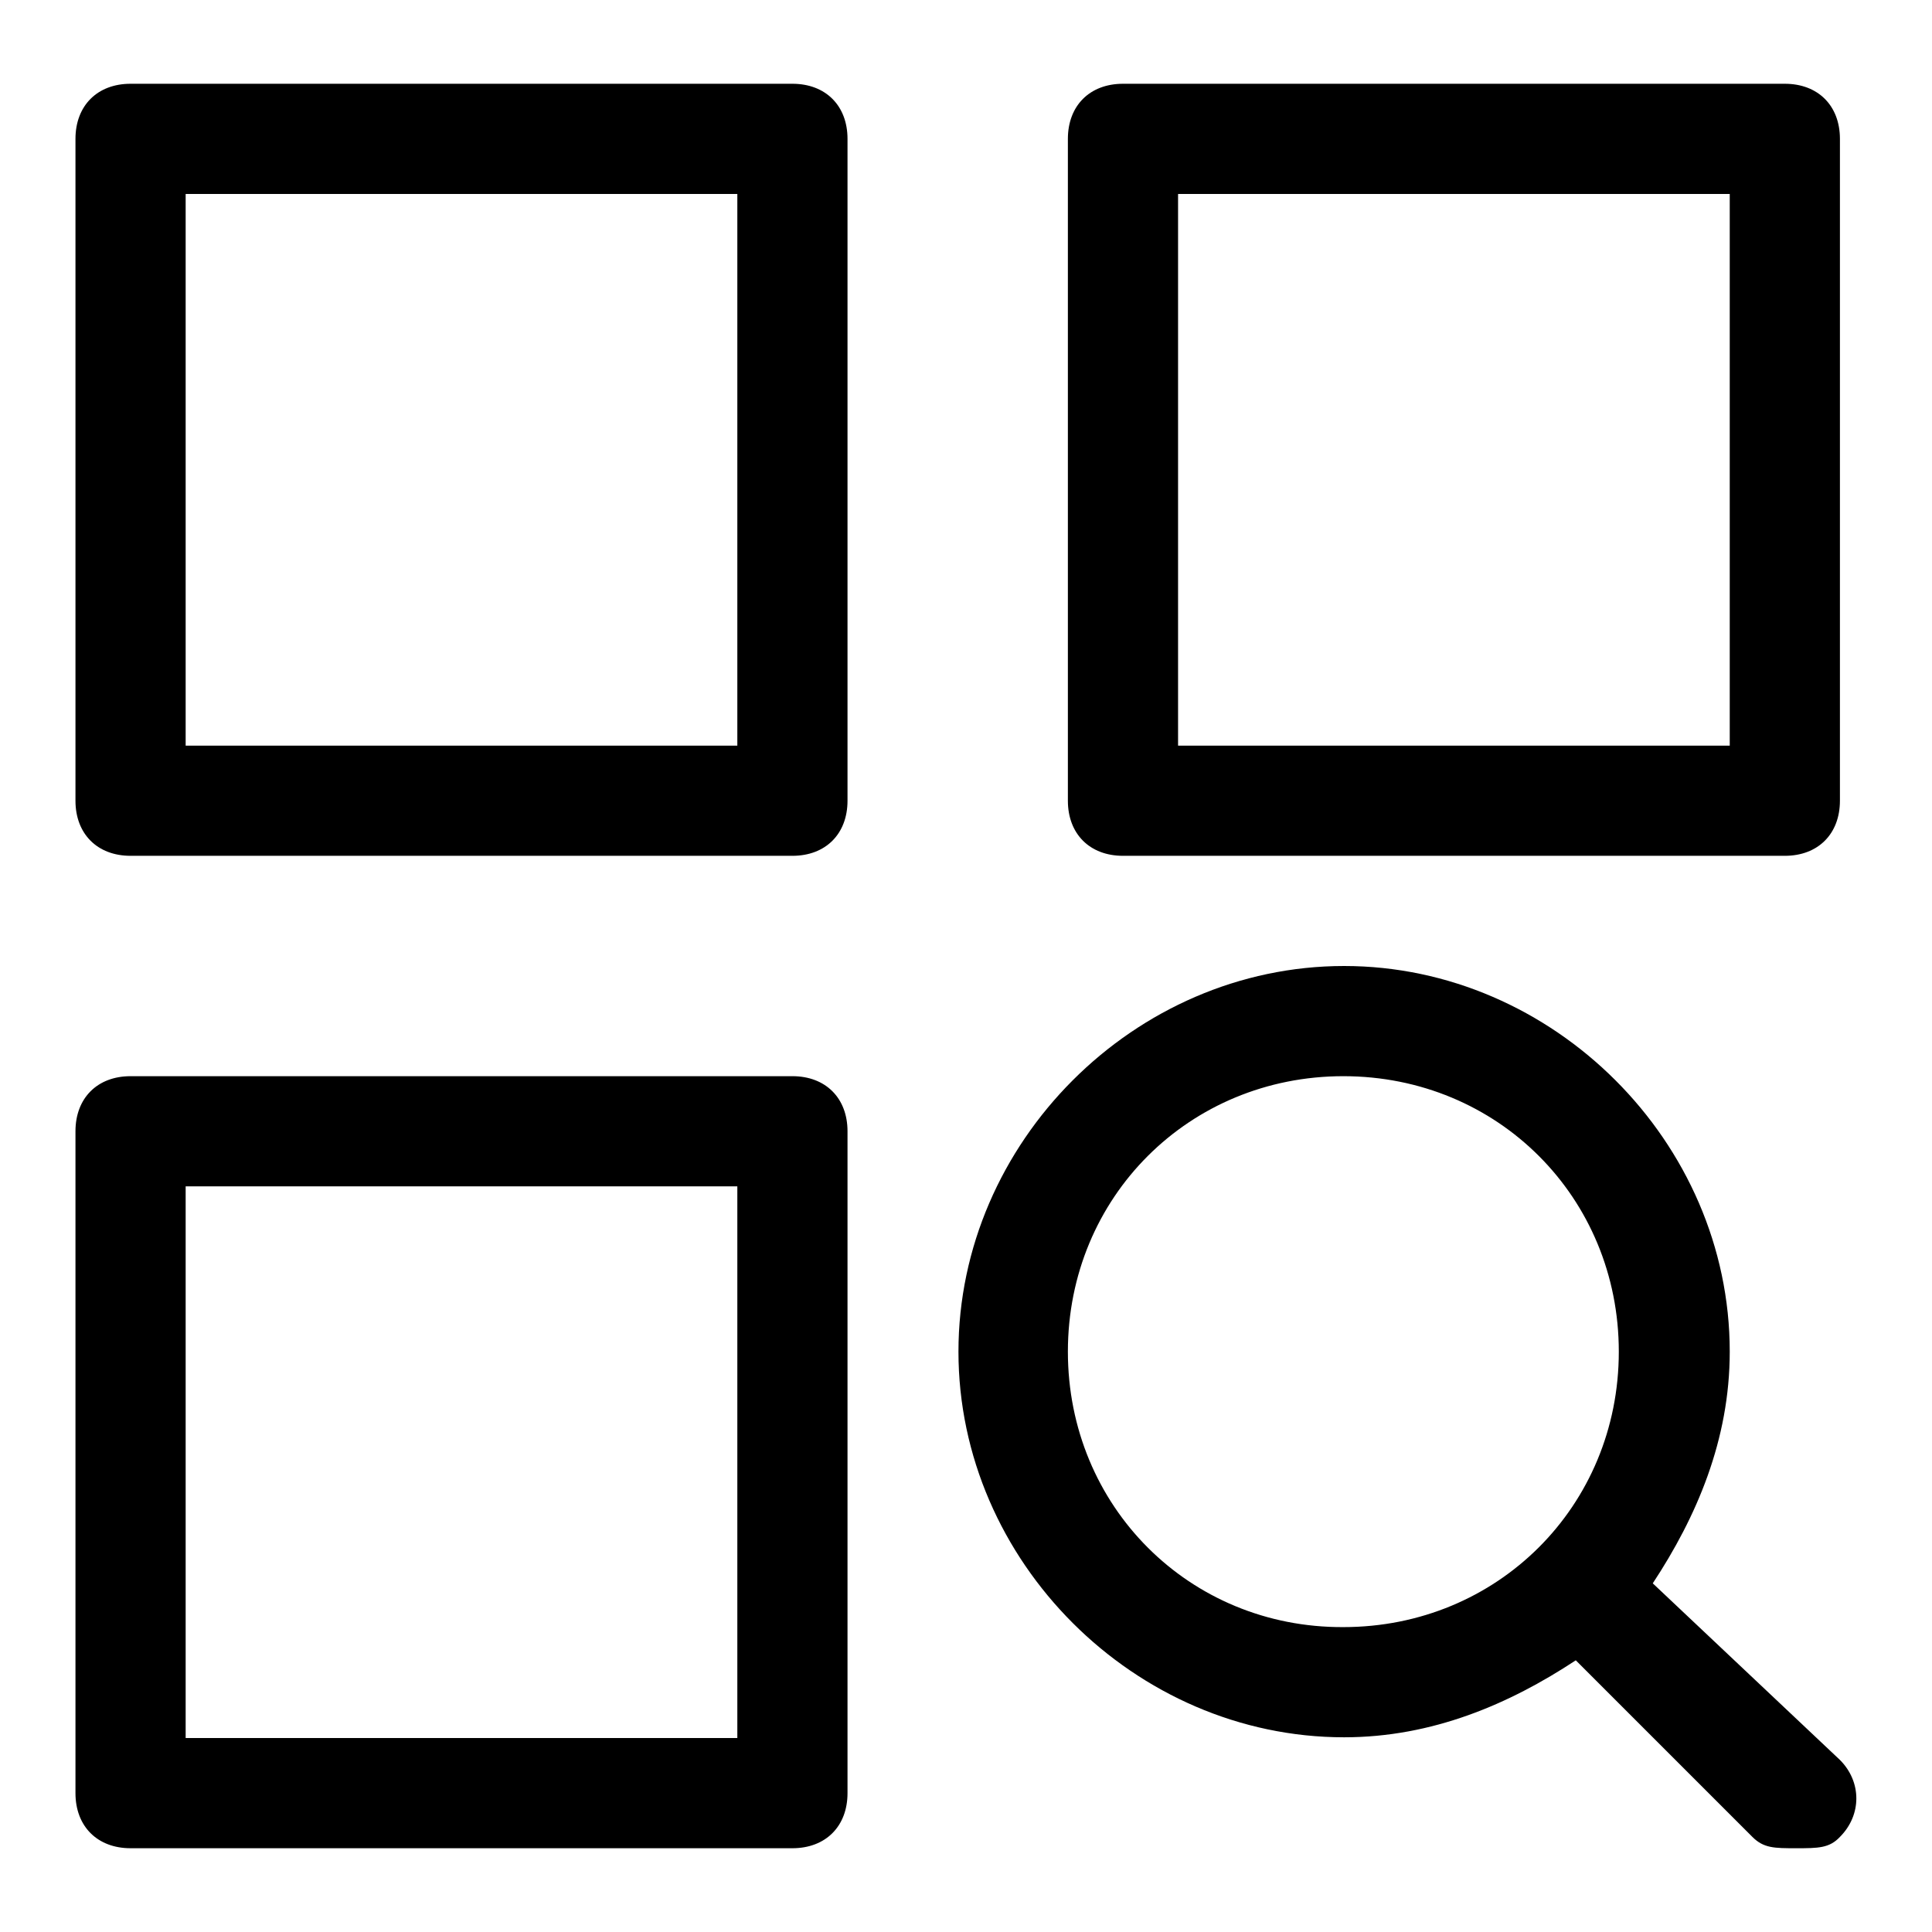
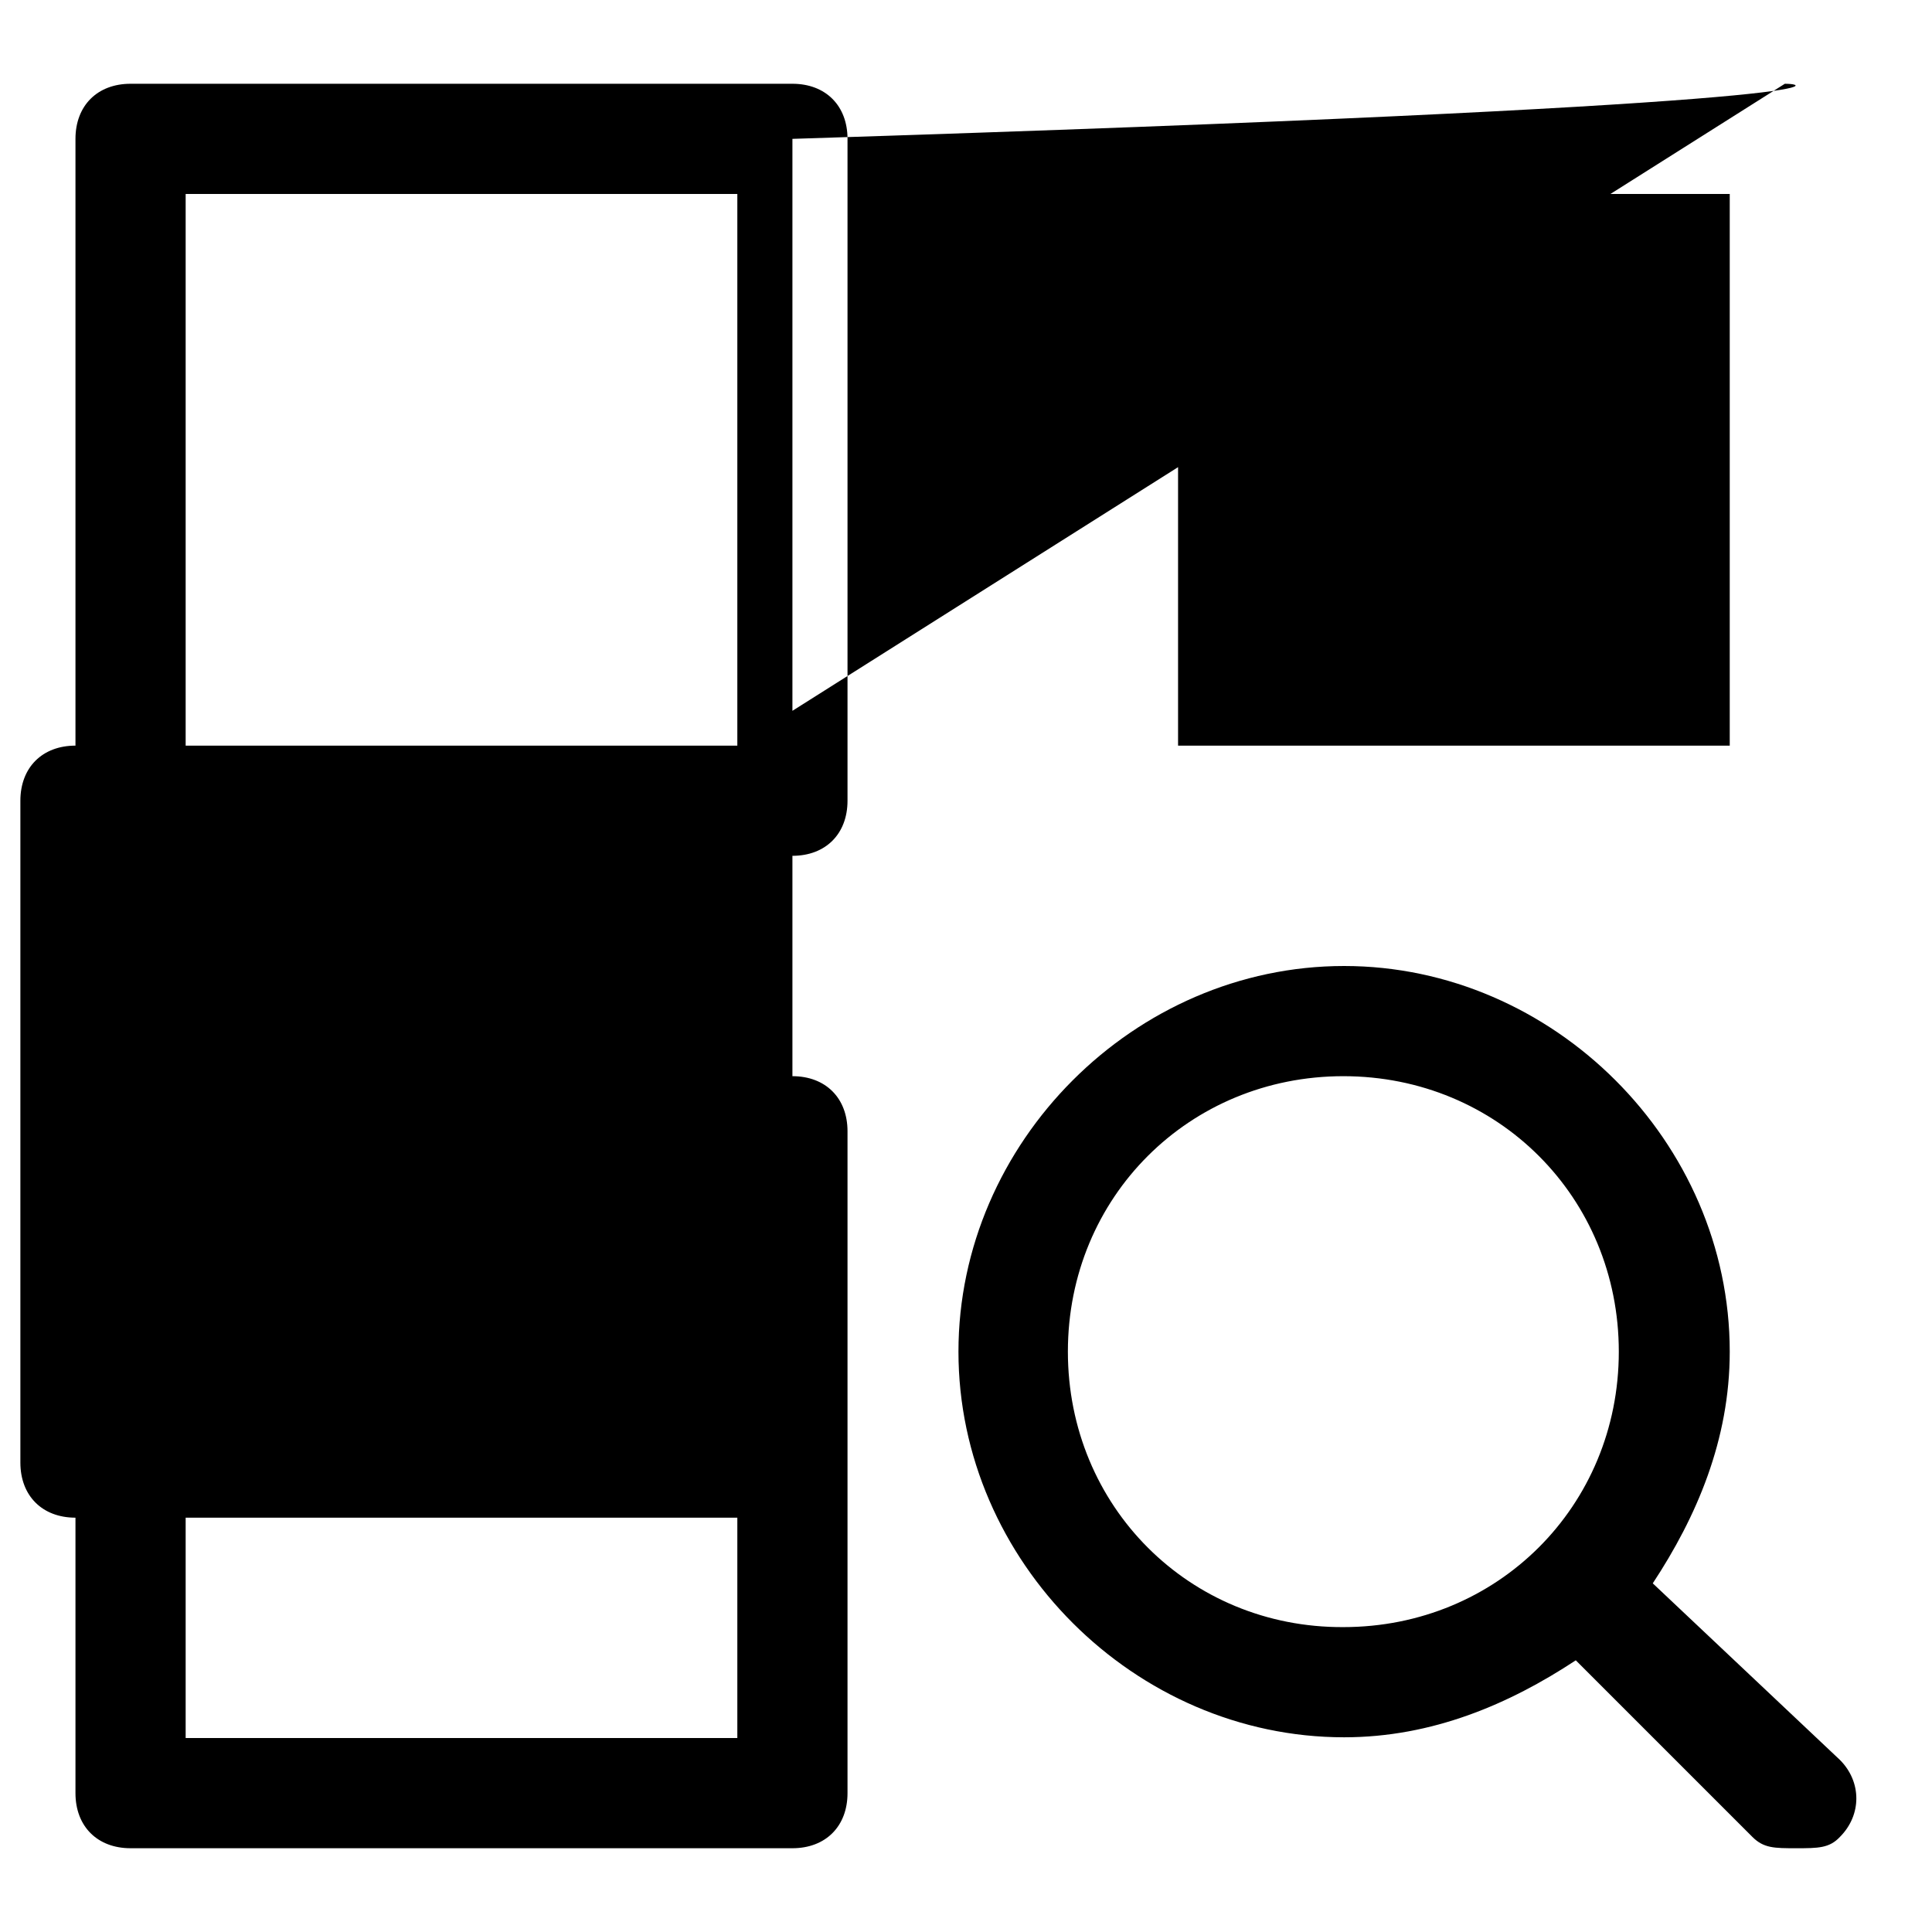
<svg xmlns="http://www.w3.org/2000/svg" version="1.1" x="0px" y="0px" viewBox="0 0 256 256" enable-background="new 0 0 256 256" xml:space="preserve">
  <g>
-     <path fill="#000000" d="M105,11.1H17.3c-4.4,0-7.3,2.9-7.3,7.3v87.7c0,4.4,2.9,7.3,7.3,7.3H105c4.4,0,7.3-2.9,7.3-7.3V18.4 C112.3,14,109.4,11.1,105,11.1z M97.7,98.8H24.6V25.7h73.1V98.8z M236.5,11.1h-87.7c-4.4,0-7.3,2.9-7.3,7.3v87.7 c0,4.4,2.9,7.3,7.3,7.3h87.7c4.4,0,7.3-2.9,7.3-7.3V18.4C243.8,14,240.9,11.1,236.5,11.1z M229.2,98.8h-73.1V25.7h73.1V98.8z  M105,142.6H17.3c-4.4,0-7.3,2.9-7.3,7.3v87.7c0,4.4,2.9,7.3,7.3,7.3H105c4.4,0,7.3-2.9,7.3-7.3v-87.7 C112.3,145.5,109.4,142.6,105,142.6z M97.7,230.3H24.6v-73.1h73.1V230.3z M219,209.8c5.8-8.8,10.2-19,10.2-30.7 c0-27.8-23.4-51.1-51.1-51.1c-27.8,0-51.1,23.4-51.1,51.1c0,27.8,23.4,51.1,51.1,51.1c11.7,0,21.9-4.4,30.7-10.2l23.4,23.4 c1.5,1.5,2.9,1.5,5.8,1.5c2.9,0,4.4,0,5.8-1.5c2.9-2.9,2.9-7.3,0-10.2L219,209.8L219,209.8z M141.5,179.1 c0-20.5,16.1-36.5,36.5-36.5c20.5,0,36.5,16.1,36.5,36.5c0,20.5-16.1,36.5-36.5,36.5C157.6,215.7,141.5,199.6,141.5,179.1z" />
+     <path fill="#000000" d="M105,11.1H17.3c-4.4,0-7.3,2.9-7.3,7.3v87.7c0,4.4,2.9,7.3,7.3,7.3H105c4.4,0,7.3-2.9,7.3-7.3V18.4 C112.3,14,109.4,11.1,105,11.1z M97.7,98.8H24.6V25.7h73.1V98.8z h-87.7c-4.4,0-7.3,2.9-7.3,7.3v87.7 c0,4.4,2.9,7.3,7.3,7.3h87.7c4.4,0,7.3-2.9,7.3-7.3V18.4C243.8,14,240.9,11.1,236.5,11.1z M229.2,98.8h-73.1V25.7h73.1V98.8z  M105,142.6H17.3c-4.4,0-7.3,2.9-7.3,7.3v87.7c0,4.4,2.9,7.3,7.3,7.3H105c4.4,0,7.3-2.9,7.3-7.3v-87.7 C112.3,145.5,109.4,142.6,105,142.6z M97.7,230.3H24.6v-73.1h73.1V230.3z M219,209.8c5.8-8.8,10.2-19,10.2-30.7 c0-27.8-23.4-51.1-51.1-51.1c-27.8,0-51.1,23.4-51.1,51.1c0,27.8,23.4,51.1,51.1,51.1c11.7,0,21.9-4.4,30.7-10.2l23.4,23.4 c1.5,1.5,2.9,1.5,5.8,1.5c2.9,0,4.4,0,5.8-1.5c2.9-2.9,2.9-7.3,0-10.2L219,209.8L219,209.8z M141.5,179.1 c0-20.5,16.1-36.5,36.5-36.5c20.5,0,36.5,16.1,36.5,36.5c0,20.5-16.1,36.5-36.5,36.5C157.6,215.7,141.5,199.6,141.5,179.1z" />
  </g>
</svg>